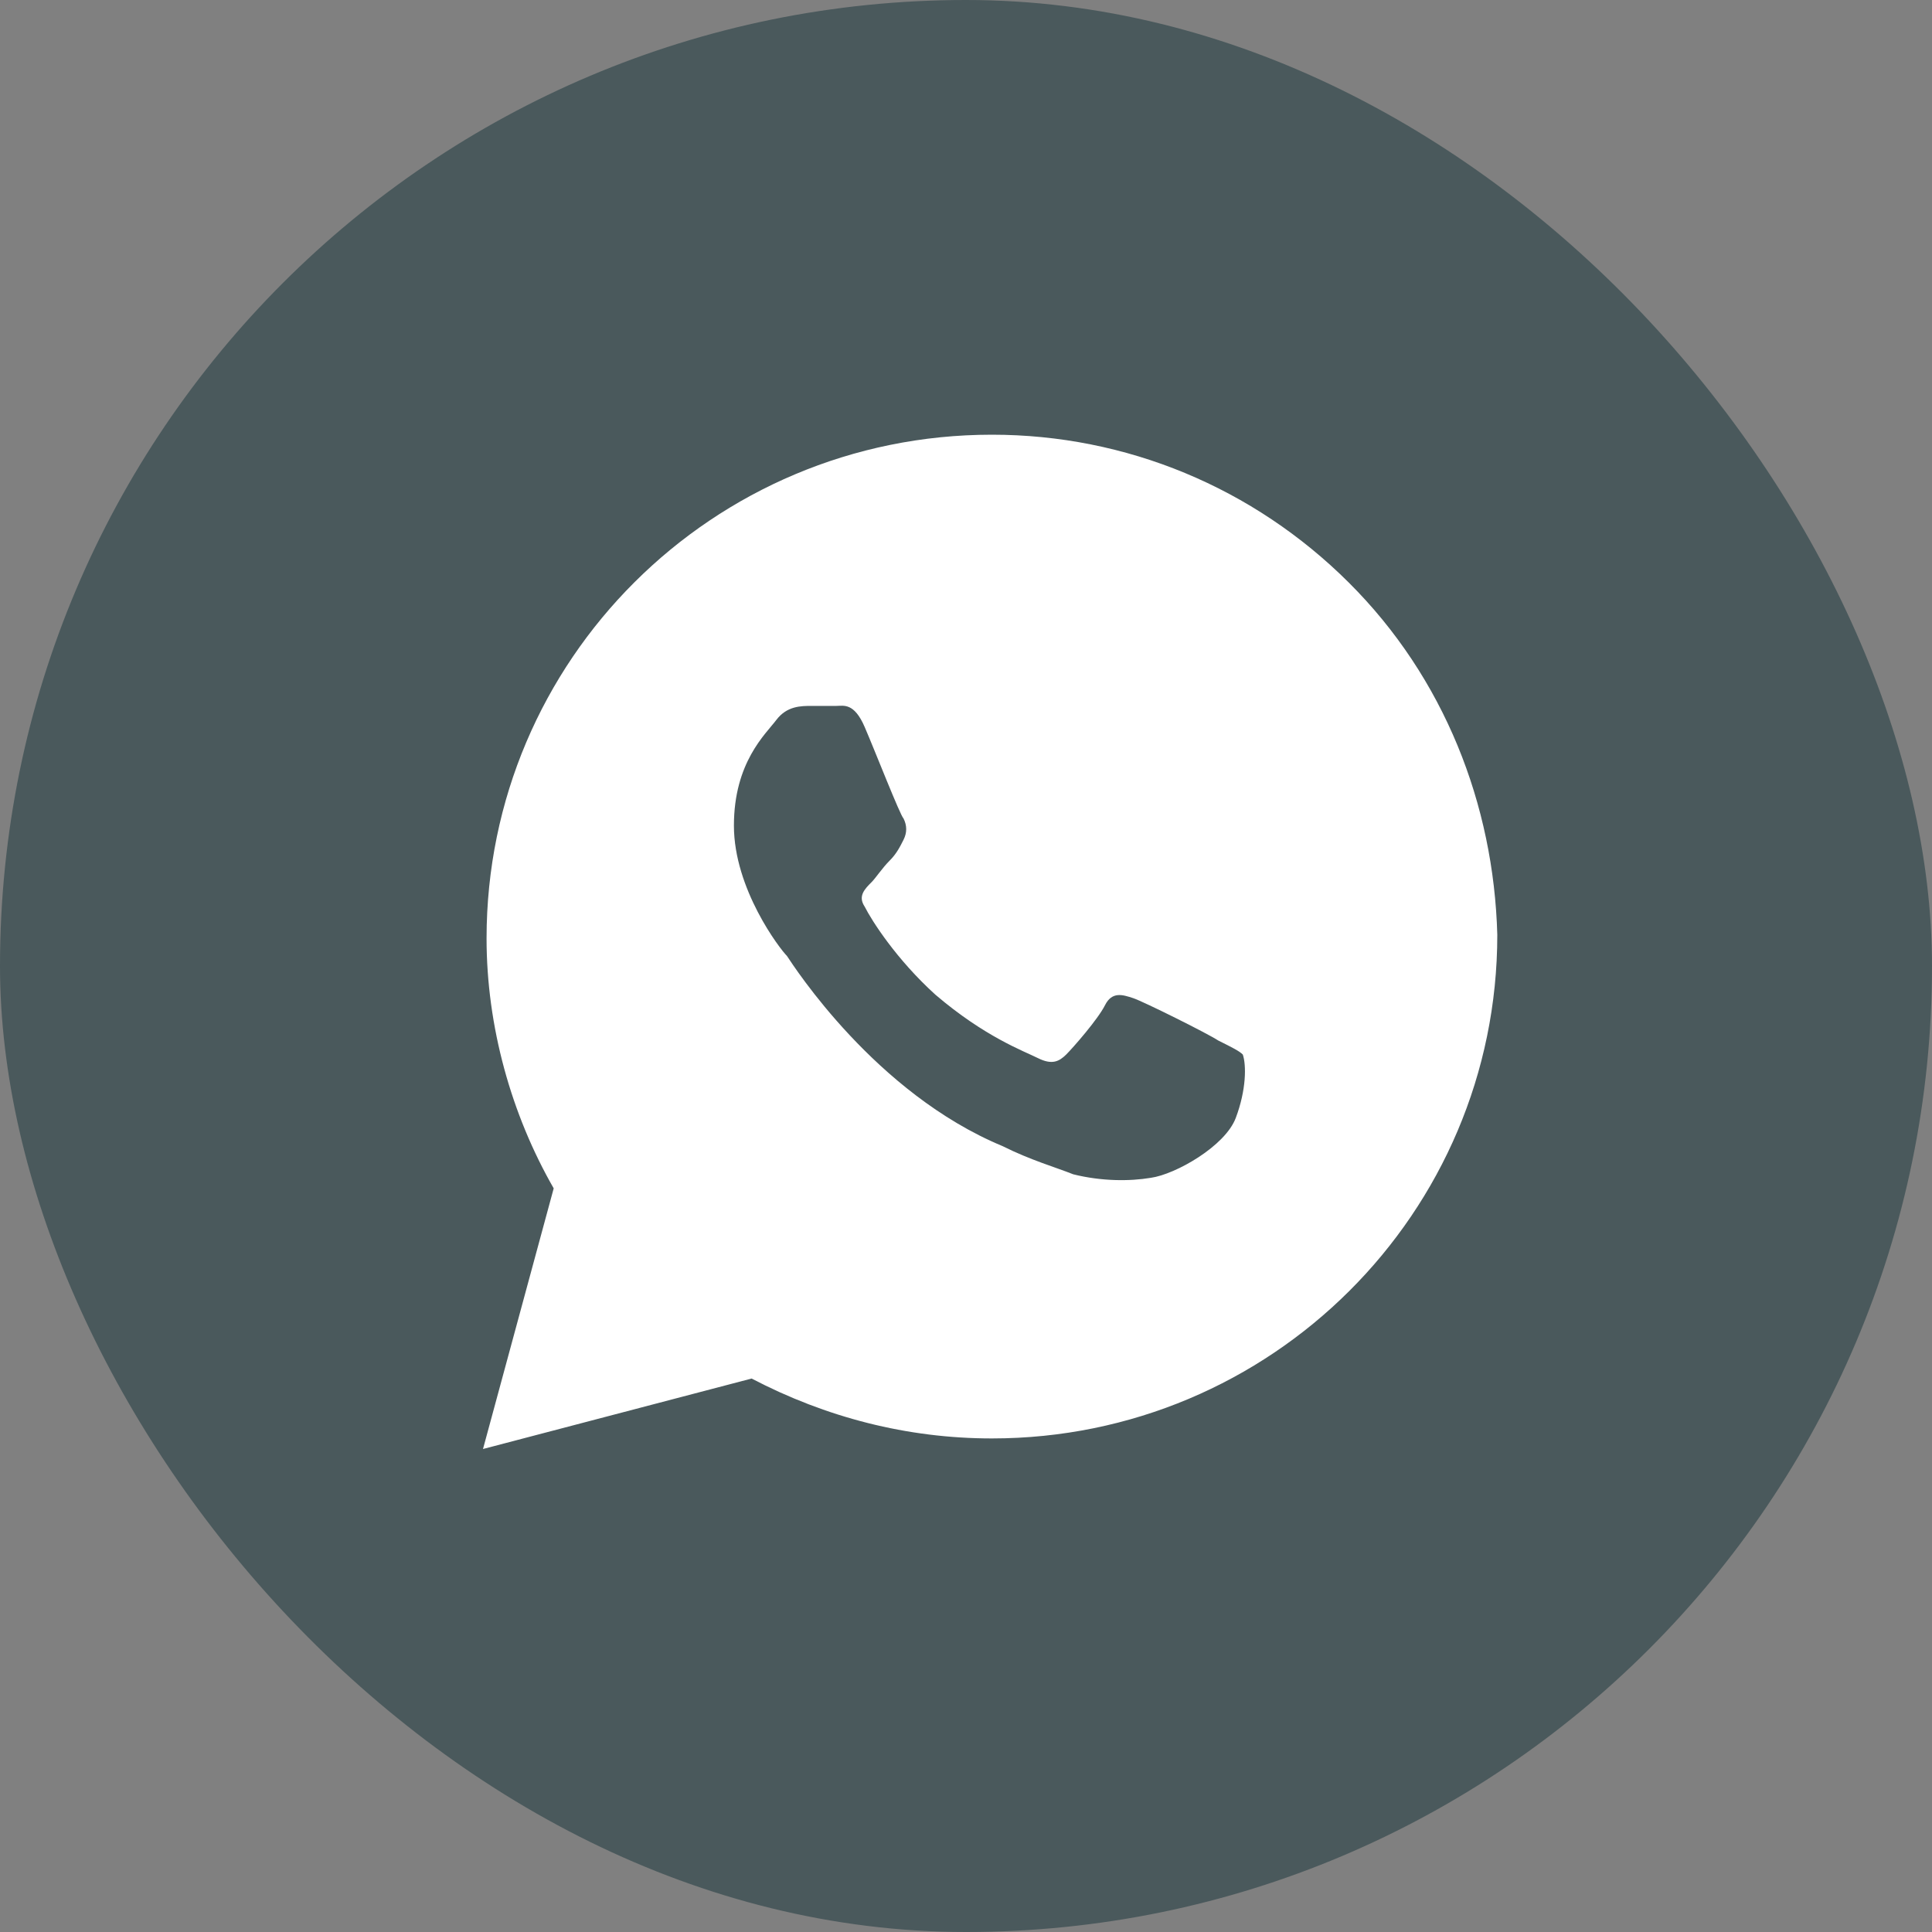
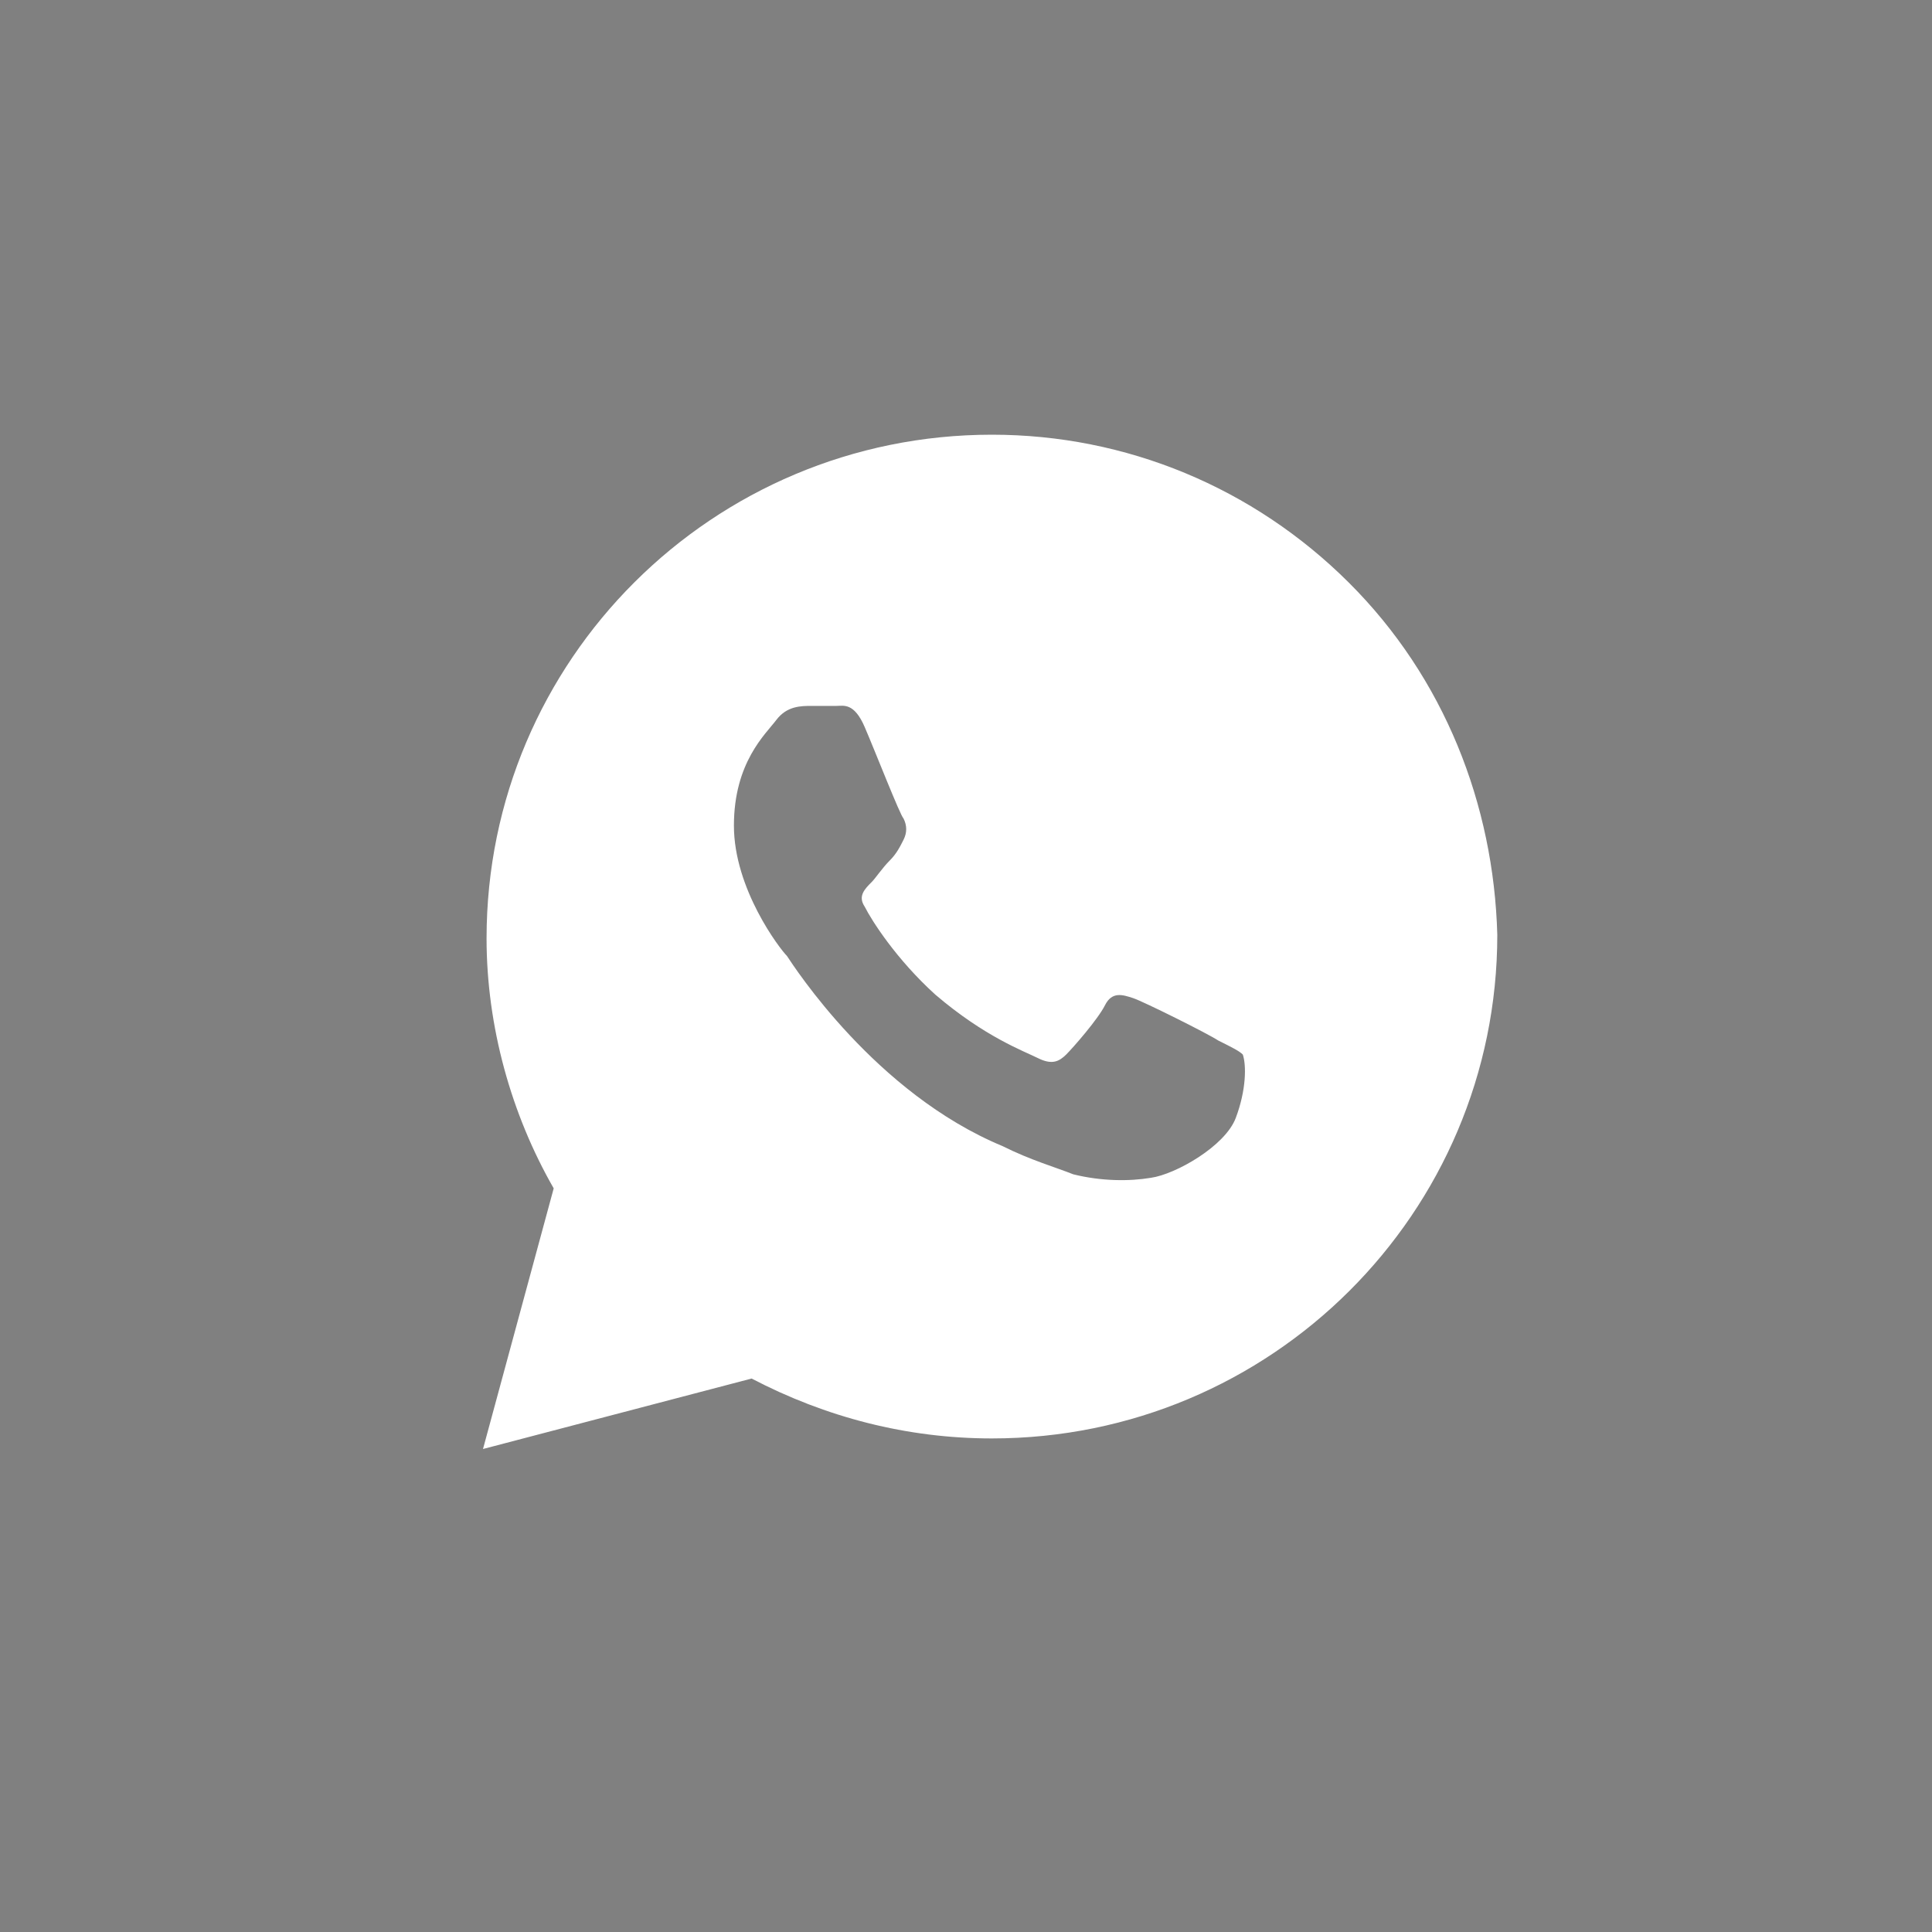
<svg xmlns="http://www.w3.org/2000/svg" width="32" height="32" viewBox="0 0 32 32" fill="none">
  <rect x="0" y="0" width="32" height="32" fill="#808080" stroke="none" />
-   <rect width="32" height="32" rx="16" fill="#4A595C" />
  <path d="M22.341 9.65C20.761 8.075 18.654 7.2 16.429 7.2C11.805 7.2 8.059 10.933 8.059 15.542C8.059 17 8.468 18.458 9.171 19.683L8 24L12.449 22.833C13.678 23.475 15.024 23.825 16.429 23.825C21.054 23.825 24.8 20.092 24.8 15.483C24.741 13.325 23.922 11.225 22.341 9.65ZM20.468 18.517C20.293 18.983 19.473 19.45 19.063 19.508C18.712 19.567 18.244 19.567 17.776 19.45C17.483 19.333 17.073 19.217 16.605 18.983C14.498 18.108 13.151 16.008 13.034 15.833C12.917 15.717 12.156 14.725 12.156 13.675C12.156 12.625 12.683 12.158 12.858 11.925C13.034 11.692 13.268 11.692 13.444 11.692C13.561 11.692 13.737 11.692 13.854 11.692C13.971 11.692 14.146 11.633 14.322 12.042C14.498 12.45 14.907 13.5 14.966 13.558C15.024 13.675 15.024 13.792 14.966 13.908C14.907 14.025 14.849 14.142 14.732 14.258C14.615 14.375 14.498 14.55 14.439 14.608C14.322 14.725 14.205 14.842 14.322 15.017C14.439 15.25 14.849 15.892 15.493 16.475C16.312 17.175 16.956 17.408 17.19 17.525C17.424 17.642 17.541 17.583 17.659 17.467C17.776 17.35 18.185 16.883 18.302 16.65C18.419 16.417 18.595 16.475 18.771 16.533C18.946 16.592 20 17.117 20.176 17.233C20.41 17.35 20.527 17.408 20.585 17.467C20.644 17.642 20.644 18.05 20.468 18.517Z" fill="white" />
</svg>